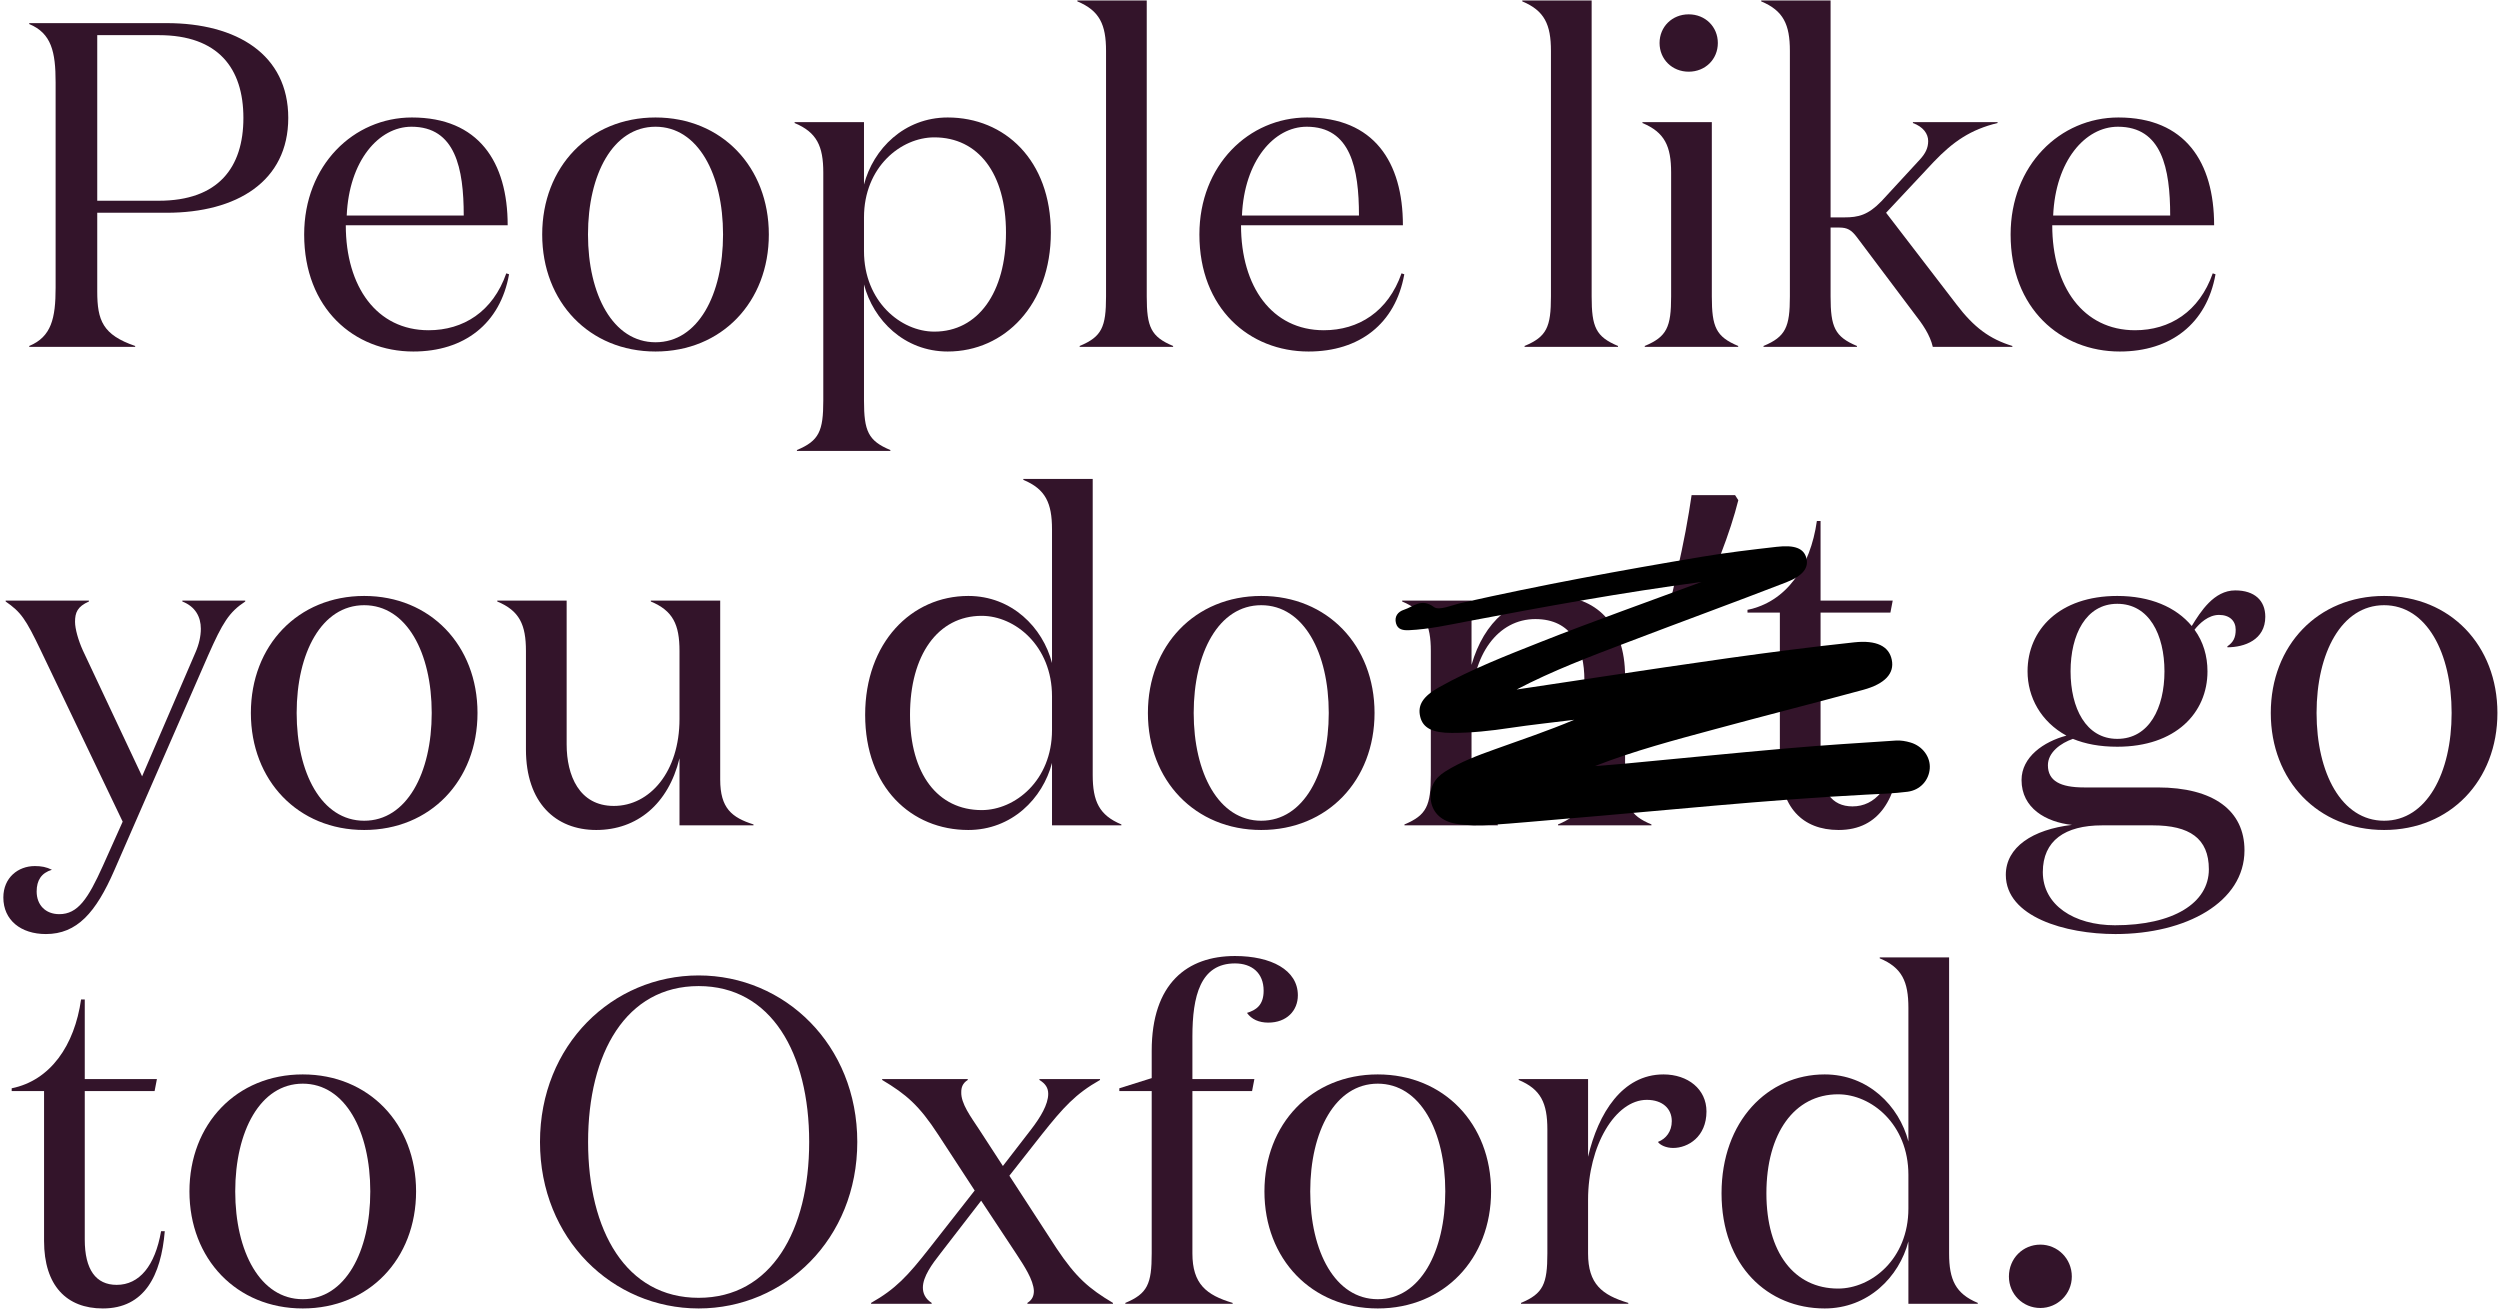
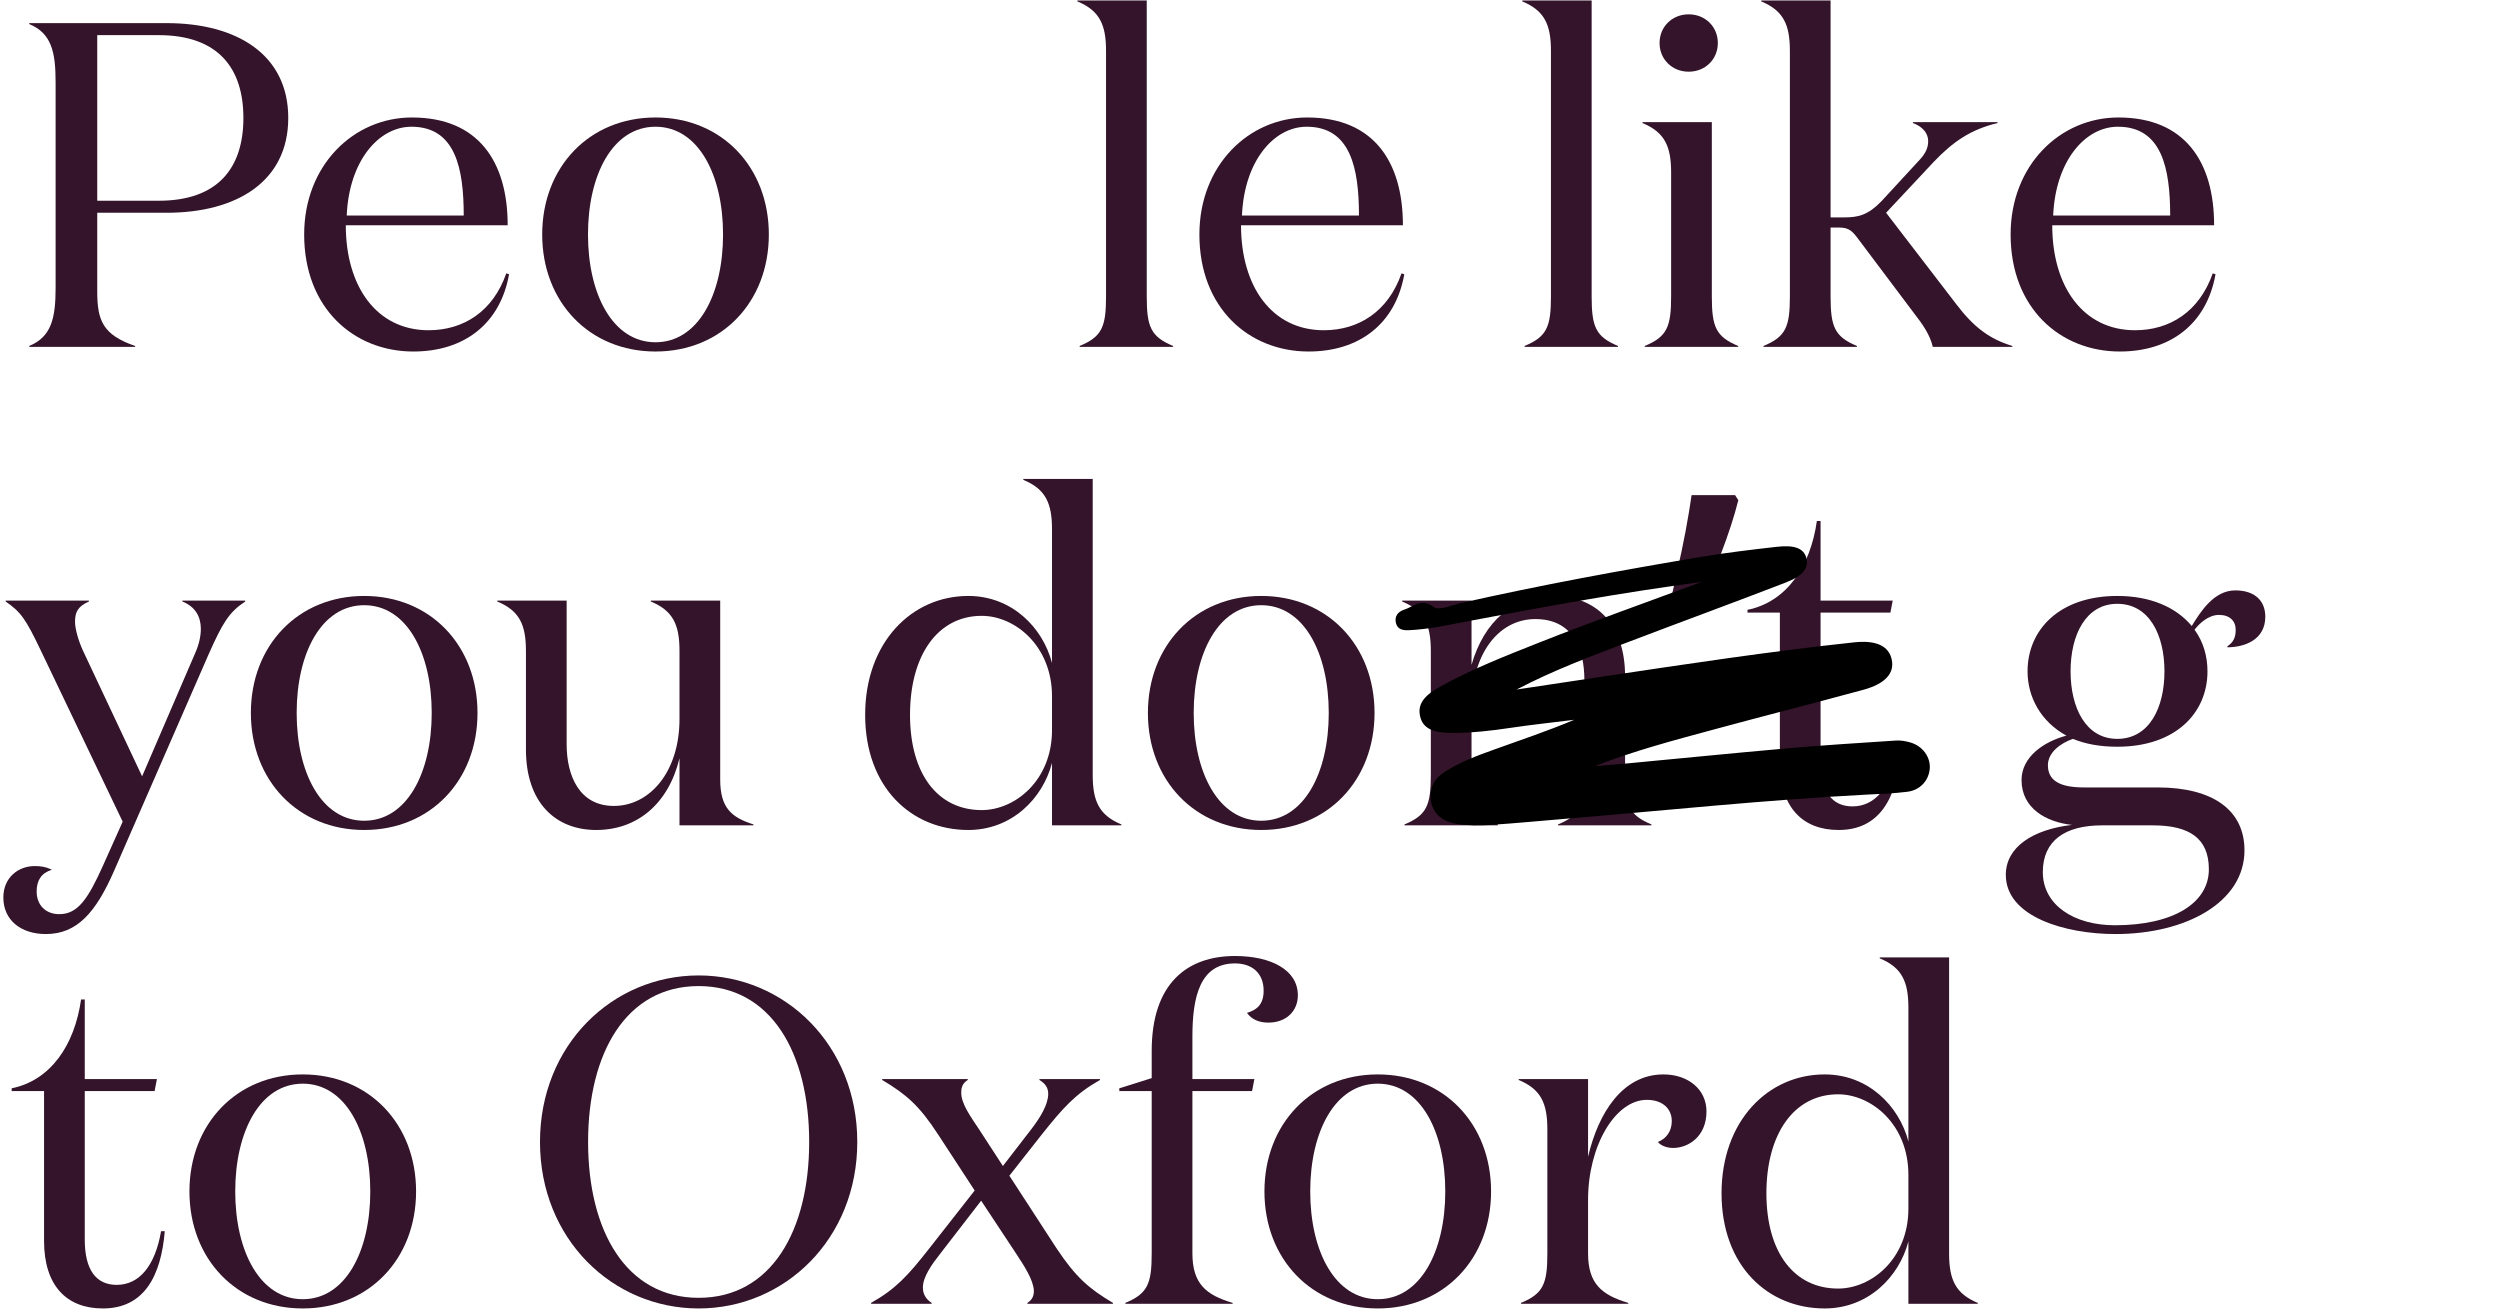
<svg xmlns="http://www.w3.org/2000/svg" width="627" height="329" viewBox="0 0 627 329" fill="none">
-   <path d="M519.612 320.156C519.612 324.564 516.016 328.044 511.724 328.044C507.316 328.044 503.836 324.564 503.836 320.156C503.836 315.632 507.316 312.152 511.724 312.152C516.016 312.152 519.612 315.632 519.612 320.156Z" fill="#33142A" />
  <path d="M460.994 323.172C469.346 323.172 478.626 315.748 478.626 303.104V294.636C478.626 281.992 469.346 274.452 460.994 274.452C449.974 274.452 443.014 284.312 443.014 299.276C443.014 314.124 449.974 323.172 460.994 323.172ZM478.626 286.284V252.76C478.626 246.148 477.002 242.668 471.434 240.348V240.116H488.834V314.356C488.834 320.968 490.458 324.448 496.026 326.768V327H478.626V311.34C476.306 320.272 468.534 328.16 457.63 328.16C443.362 328.16 431.762 317.488 431.762 299.276C431.762 281.18 443.362 269.464 457.63 269.464C468.534 269.464 476.306 277.352 478.626 286.284Z" fill="#33142A" />
  <path d="M415.803 286.4C417.891 285.588 419.283 283.732 419.283 281.18C419.283 278.048 416.963 275.844 413.019 275.844C405.131 275.844 398.287 287.328 398.287 300.9V314.356C398.287 322.012 401.767 324.796 408.379 326.768V327H381.467V326.768C387.035 324.448 388.079 322.012 388.079 314.356V283.268C388.079 276.656 386.455 273.176 380.887 270.856V270.624H398.287V290.112C400.839 279.208 406.871 269.464 417.195 269.464C423.343 269.464 427.983 273.176 427.983 278.744C427.983 285.124 423.343 287.908 419.631 287.908C417.891 287.908 416.383 287.212 415.803 286.4Z" fill="#33142A" />
  <path d="M345.541 328.16C328.953 328.16 317.121 315.748 317.121 298.812C317.121 281.876 328.953 269.464 345.541 269.464C362.129 269.464 373.961 281.876 373.961 298.812C373.961 315.748 362.129 328.16 345.541 328.16ZM345.541 325.84C356.213 325.84 362.477 313.892 362.477 298.812C362.477 283.732 356.213 271.784 345.541 271.784C334.869 271.784 328.605 283.732 328.605 298.812C328.605 313.892 334.869 325.84 345.541 325.84Z" fill="#33142A" />
  <path d="M288.847 314.356V273.64H280.727V272.944L288.847 270.392V263.548C288.847 246.612 297.779 239.768 309.727 239.768C318.775 239.768 325.503 243.248 325.503 249.628C325.503 253.456 322.719 256.472 318.079 256.472C315.759 256.472 313.903 255.66 312.743 254.036C314.947 253.34 316.919 252.18 316.919 248.468C316.919 244.06 314.019 241.624 309.727 241.624C301.027 241.624 299.055 249.86 299.055 259.952V270.624H314.599L314.019 273.64H299.055V314.356C299.055 322.012 302.535 324.796 309.147 326.768V327H282.235V326.768C287.803 324.448 288.847 322.012 288.847 314.356Z" fill="#33142A" />
  <path d="M233.661 326.768V327H218.465V326.768C224.613 323.288 227.629 320.04 233.081 313.08L244.449 298.58L235.285 284.544C230.529 277.236 227.281 274.452 221.249 270.856V270.624H242.709V270.856C241.433 271.668 241.085 272.712 241.085 273.872C240.969 276.772 243.521 280.136 245.493 283.152L251.525 292.432L258.601 283.268C260.921 280.252 262.893 277.004 262.893 274.336C262.893 272.828 262.197 271.784 260.689 270.856V270.624H275.885V270.856C269.737 274.336 266.721 277.7 261.269 284.544L253.149 294.868L264.981 313.08C269.853 320.388 273.101 323.172 279.133 326.768V327H257.673V326.768C258.949 325.956 259.297 324.912 259.297 323.752C259.181 320.968 256.861 317.488 254.889 314.472L246.073 301.132L235.865 314.356C233.777 317.024 231.457 320.156 231.457 322.94C231.457 324.332 232.037 325.724 233.661 326.768Z" fill="#33142A" />
  <path d="M215.006 286.4C215.006 310.76 196.794 328.16 175.218 328.16C153.642 328.16 135.43 310.76 135.43 286.4C135.43 262.04 153.642 244.64 175.218 244.64C196.794 244.64 215.006 262.04 215.006 286.4ZM202.942 286.4C202.942 264.128 193.43 247.308 175.218 247.308C157.006 247.308 147.494 264.128 147.494 286.4C147.494 308.672 157.006 325.492 175.218 325.492C193.43 325.492 202.942 308.672 202.942 286.4Z" fill="#33142A" />
  <path d="M75.932 328.16C59.344 328.16 47.512 315.748 47.512 298.812C47.512 281.876 59.344 269.464 75.932 269.464C92.52 269.464 104.352 281.876 104.352 298.812C104.352 315.748 92.52 328.16 75.932 328.16ZM75.932 325.84C86.604 325.84 92.868 313.892 92.868 298.812C92.868 283.732 86.604 271.784 75.932 271.784C65.26 271.784 58.996 283.732 58.996 298.812C58.996 313.892 65.26 325.84 75.932 325.84Z" fill="#33142A" />
  <path d="M40.398 308.788H41.326C40.398 319.924 36.222 328.16 25.782 328.16C16.734 328.16 11.05 322.476 11.05 311.224V273.64H2.93V272.944C12.674 270.972 18.706 262.156 20.33 250.672H21.258V270.624H39.354L38.774 273.64H21.258V310.876C21.258 318.416 24.042 322.244 29.262 322.244C34.946 322.244 38.89 317.488 40.398 308.788Z" fill="#33142A" />
-   <path d="M597.932 208.16C581.344 208.16 569.512 195.748 569.512 178.812C569.512 161.876 581.344 149.464 597.932 149.464C614.52 149.464 626.352 161.876 626.352 178.812C626.352 195.748 614.52 208.16 597.932 208.16ZM597.932 205.84C608.604 205.84 614.868 193.892 614.868 178.812C614.868 163.732 608.604 151.784 597.932 151.784C587.26 151.784 580.996 163.732 580.996 178.812C580.996 193.892 587.26 205.84 597.932 205.84Z" fill="#33142A" />
  <path d="M531.015 151.436C523.127 151.436 519.299 159.208 519.299 168.372C519.299 177.536 523.127 185.308 531.015 185.308C539.019 185.308 542.847 177.536 542.847 168.372C542.847 159.208 539.019 151.436 531.015 151.436ZM562.915 213.264C562.915 226.256 548.299 234.26 530.551 234.26C518.023 234.26 503.059 229.968 503.059 219.412C503.059 212.452 509.787 208.044 519.647 206.884C513.151 206.188 507.003 202.708 507.003 195.632C507.003 189.832 512.571 186.004 518.255 184.496C511.875 181.016 508.511 174.868 508.511 168.372C508.511 157.932 516.515 149.464 531.015 149.464C539.251 149.464 545.747 152.248 549.691 157.004C551.895 153.408 555.259 148.072 560.595 148.072C565.467 148.072 568.135 150.624 568.135 154.684C568.135 160.484 562.915 162.34 558.623 162.34V162.108C560.131 161.064 560.711 159.904 560.711 157.932C560.711 155.728 559.203 154.22 556.535 154.22C553.867 154.22 551.663 156.308 550.387 157.932C552.591 160.948 553.635 164.544 553.635 168.372C553.635 178.812 545.631 187.28 531.015 187.28C526.607 187.28 523.011 186.584 519.879 185.308C516.863 186.352 513.615 188.672 513.615 191.92C513.615 195.864 516.747 197.488 522.663 197.488H541.107C555.143 197.488 562.915 203.288 562.915 213.264ZM530.435 232.056C545.051 232.056 553.983 226.488 553.983 218.02C553.983 210.248 549.111 207 539.947 207H527.187C517.907 207 512.339 210.828 512.339 218.716C512.339 226.952 520.111 232.056 530.435 232.056Z" fill="#33142A" />
  <path d="M475.738 188.788H476.666C475.738 199.924 471.562 208.16 461.122 208.16C452.074 208.16 446.39 202.476 446.39 191.224V153.64H438.27V152.944C448.014 150.972 454.046 142.156 455.67 130.672H456.598V150.624H474.694L474.114 153.64H456.598V190.876C456.598 198.416 459.382 202.244 464.602 202.244C470.286 202.244 474.23 197.488 475.738 188.788Z" fill="#33142A" />
  <path d="M435.969 125.452C434.964 129.473 433.494 133.997 431.561 139.024C429.705 143.973 427.849 148.497 425.993 152.596H418.453C419.226 149.657 419.961 146.525 420.657 143.2C421.43 139.797 422.126 136.472 422.745 133.224C423.364 129.898 423.866 126.882 424.253 124.176H435.157L435.969 125.452Z" fill="#33142A" />
  <path d="M351.66 150.624H369.06V166.748C372.192 155.844 379.5 149.464 389.476 149.464C400.148 149.464 407.572 156.308 407.572 169.648V194.356C407.572 202.012 408.616 204.448 414.184 206.768V207H390.752V206.768C396.32 204.448 397.364 202.012 397.364 194.356V170.576C397.364 162.34 394.232 155.264 385.068 155.264C375.788 155.264 369.06 164.08 369.06 177.304V194.356C369.06 202.012 370.104 204.448 375.672 206.768V207H352.24V206.768C357.808 204.448 358.852 202.012 358.852 194.356V163.268C358.852 156.656 357.228 153.176 351.66 150.856V150.624Z" fill="#33142A" />
  <path d="M316.315 208.16C299.727 208.16 287.895 195.748 287.895 178.812C287.895 161.876 299.727 149.464 316.315 149.464C332.903 149.464 344.735 161.876 344.735 178.812C344.735 195.748 332.903 208.16 316.315 208.16ZM316.315 205.84C326.987 205.84 333.251 193.892 333.251 178.812C333.251 163.732 326.987 151.784 316.315 151.784C305.643 151.784 299.379 163.732 299.379 178.812C299.379 193.892 305.643 205.84 316.315 205.84Z" fill="#33142A" />
  <path d="M246.212 203.172C254.564 203.172 263.844 195.748 263.844 183.104V174.636C263.844 161.992 254.564 154.452 246.212 154.452C235.192 154.452 228.232 164.312 228.232 179.276C228.232 194.124 235.192 203.172 246.212 203.172ZM263.844 166.284V132.76C263.844 126.148 262.22 122.668 256.652 120.348V120.116H274.052V194.356C274.052 200.968 275.676 204.448 281.244 206.768V207H263.844V191.34C261.524 200.272 253.752 208.16 242.848 208.16C228.58 208.16 216.98 197.488 216.98 179.276C216.98 161.18 228.58 149.464 242.848 149.464C253.752 149.464 261.524 157.352 263.844 166.284Z" fill="#33142A" />
  <path d="M170.419 180.32V163.268C170.419 156.656 168.795 153.176 163.227 150.856V150.624H180.627V195.516C180.627 202.708 183.527 205.028 188.979 206.768V207H170.419V190.18C167.635 201.664 159.747 208.16 149.539 208.16C139.331 208.16 131.907 201.316 131.907 187.976V163.268C131.907 156.656 130.283 153.176 124.715 150.856V150.624H142.115V186.7C142.115 194.472 145.247 202.128 153.947 202.128C162.995 202.128 170.419 193.544 170.419 180.32Z" fill="#33142A" />
  <path d="M91.338 208.16C74.75 208.16 62.918 195.748 62.918 178.812C62.918 161.876 74.75 149.464 91.338 149.464C107.926 149.464 119.758 161.876 119.758 178.812C119.758 195.748 107.926 208.16 91.338 208.16ZM91.338 205.84C102.01 205.84 108.274 193.892 108.274 178.812C108.274 163.732 102.01 151.784 91.338 151.784C80.666 151.784 74.402 163.732 74.402 178.812C74.402 193.892 80.666 205.84 91.338 205.84Z" fill="#33142A" />
  <path d="M25.78 217.208L30.768 206.072L10.236 163.152C6.408 155.148 5.248 153.524 1.42 150.856V150.624H22.3V150.856C19.4 152.132 18.82 153.64 18.82 155.96C18.82 157.7 19.632 160.6 20.792 163.152L35.64 194.704L48.98 163.732C49.908 161.644 50.372 159.556 50.372 157.7C50.372 154.684 48.98 152.132 45.732 150.856V150.624H61.508V150.856C57.448 153.524 55.824 156.192 52.228 164.312L28.68 218.252C24.04 228.924 19.284 234.26 11.512 234.26C5.248 234.26 0.84 230.78 0.84 225.096C0.84 220.108 4.552 217.208 8.728 217.208C10.352 217.208 11.628 217.44 13.02 218.136C10.352 218.948 9.192 220.804 9.192 223.588C9.192 226.952 11.396 229.272 14.876 229.272C19.516 229.272 22.068 225.444 25.78 217.208Z" fill="#33142A" />
  <path d="M531.29 29.464C547.994 29.464 555.302 40.6 555.302 56.492H514.702C514.702 71.92 522.474 82.824 535.466 82.824C544.166 82.824 551.59 78.184 554.954 68.556L555.65 68.788C553.446 81.2 544.398 88.16 531.638 88.16C516.79 88.16 504.262 77.372 504.262 58.812C504.262 41.412 516.674 29.464 531.29 29.464ZM514.934 54.056H544.282C544.282 42.224 542.194 31.784 531.174 31.784C522.938 31.784 515.514 40.368 514.934 54.056Z" fill="#33142A" />
  <path d="M459.111 54.52H462.591C466.071 54.52 468.507 53.94 471.871 50.46L481.499 40.02C482.891 38.512 483.587 37.12 483.587 35.38C483.587 33.524 482.311 31.784 479.759 30.856V30.624H500.987V30.856C494.259 32.48 489.851 35.496 484.979 40.6L473.031 53.36L490.663 76.328C495.071 82.128 499.015 85.028 504.699 86.768V87H484.747C484.051 83.984 482.195 81.316 480.107 78.648L465.723 59.508C464.331 57.652 463.287 57.072 461.315 57.072H459.111V74.356C459.111 82.012 460.155 84.448 465.723 86.768V87H442.291V86.768C447.859 84.448 448.903 82.012 448.903 74.356V12.76C448.903 6.148 447.279 2.668 441.711 0.348V0.116H459.111V54.52Z" fill="#33142A" />
  <path d="M416.218 10.788C416.218 6.728 419.35 3.596 423.526 3.596C427.702 3.596 430.834 6.728 430.834 10.788C430.834 14.848 427.702 17.98 423.526 17.98C419.35 17.98 416.218 14.848 416.218 10.788ZM429.326 30.624V74.356C429.326 82.012 430.37 84.448 435.938 86.768V87H412.506V86.768C418.074 84.448 419.118 82.012 419.118 74.356V43.268C419.118 36.656 417.494 33.176 411.926 30.856V30.624H429.326Z" fill="#33142A" />
  <path d="M399.185 0.116V74.356C399.185 82.012 400.229 84.448 405.797 86.768V87H382.365V86.768C387.933 84.448 388.977 82.012 388.977 74.356V12.76C388.977 6.148 387.353 2.668 381.785 0.348V0.116H399.185Z" fill="#33142A" />
  <path d="M327.837 29.464C344.541 29.464 351.849 40.6 351.849 56.492H311.249C311.249 71.92 319.021 82.824 332.013 82.824C340.713 82.824 348.137 78.184 351.501 68.556L352.197 68.788C349.993 81.2 340.945 88.16 328.185 88.16C313.337 88.16 300.809 77.372 300.809 58.812C300.809 41.412 313.221 29.464 327.837 29.464ZM311.481 54.056H340.829C340.829 42.224 338.741 31.784 327.721 31.784C319.485 31.784 312.061 40.368 311.481 54.056Z" fill="#33142A" />
  <path d="M287.603 0.116V74.356C287.603 82.012 288.647 84.448 294.215 86.768V87H270.783V86.768C276.351 84.448 277.395 82.012 277.395 74.356V12.76C277.395 6.148 275.771 2.668 270.203 0.348V0.116H287.603Z" fill="#33142A" />
-   <path d="M234.321 34.452C225.969 34.452 216.689 41.876 216.689 54.52V62.988C216.689 75.632 225.969 83.172 234.321 83.172C245.341 83.172 252.301 73.312 252.301 58.348C252.301 43.5 245.341 34.452 234.321 34.452ZM216.689 71.34V100.456C216.689 108.112 217.733 110.548 223.301 112.868V113.1H199.869V112.868C205.437 110.548 206.481 108.112 206.481 100.456V43.268C206.481 36.656 204.857 33.176 199.289 30.856V30.624H216.689V46.284C219.009 37.352 226.781 29.464 237.685 29.464C251.953 29.464 263.553 40.136 263.553 58.348C263.553 76.444 251.953 88.16 237.685 88.16C226.781 88.16 219.009 80.272 216.689 71.34Z" fill="#33142A" />
  <path d="M164.404 88.16C147.816 88.16 135.984 75.748 135.984 58.812C135.984 41.876 147.816 29.464 164.404 29.464C180.992 29.464 192.824 41.876 192.824 58.812C192.824 75.748 180.992 88.16 164.404 88.16ZM164.404 85.84C175.076 85.84 181.34 73.892 181.34 58.812C181.34 43.732 175.076 31.784 164.404 31.784C153.732 31.784 147.468 43.732 147.468 58.812C147.468 73.892 153.732 85.84 164.404 85.84Z" fill="#33142A" />
  <path d="M103.313 29.464C120.017 29.464 127.325 40.6 127.325 56.492H86.725C86.725 71.92 94.497 82.824 107.489 82.824C116.189 82.824 123.613 78.184 126.977 68.556L127.673 68.788C125.469 81.2 116.421 88.16 103.661 88.16C88.813 88.16 76.285 77.372 76.285 58.812C76.285 41.412 88.697 29.464 103.313 29.464ZM86.957 54.056H116.305C116.305 42.224 114.217 31.784 103.197 31.784C94.961 31.784 87.537 40.368 86.957 54.056Z" fill="#33142A" />
  <path d="M41.788 53.36H24.388V73.08C24.388 80.388 25.78 83.984 33.9 86.768V87H7.336V86.768C12.904 84.448 13.948 79.808 13.948 72.152V20.648C13.948 12.992 12.904 8.352 7.336 6.032V5.8H41.788C59.42 5.8 72.296 13.688 72.296 29.58C72.296 45.472 59.42 53.36 41.788 53.36ZM24.388 50.344H39.816C54.78 50.344 61.044 41.992 61.044 29.58C61.044 17.168 54.78 8.816 39.816 8.816H24.388V50.344Z" fill="#33142A" />
  <path d="M426.75 145.953C407.083 148.566 387.583 152.106 368.124 155.81C363.249 156.736 358.374 157.826 353.375 158.053C351.923 158.114 350.553 157.929 350.118 156.324C349.661 154.637 350.574 153.423 352.109 152.929C354.495 152.167 356.466 149.904 359.64 152.25C360.947 153.217 364.183 151.735 366.506 151.221C386.421 146.735 406.544 143.031 426.708 139.656C432.952 138.606 439.259 137.865 445.565 137.145C450.171 136.61 452.39 137.557 453.034 139.944C453.677 142.31 452.287 144.389 447.972 146.056C434.778 151.159 421.48 156.015 408.266 161.057C398.848 164.638 389.409 168.198 380.364 172.931C387.542 171.861 394.719 170.791 401.876 169.7C422.891 166.551 443.906 163.362 465.045 161.098C470.605 160.501 473.779 162.045 474.463 165.502C475.148 168.856 472.804 171.511 467.285 173.013C454.921 176.367 442.516 179.516 430.152 182.87C420.028 185.607 409.863 188.282 400.009 192.13C402.623 191.924 405.237 191.739 407.83 191.492C421.232 190.237 434.612 188.879 448.013 187.706C457.162 186.903 466.331 186.327 475.48 185.73C476.704 185.648 477.99 185.874 479.172 186.224C482.222 187.13 484.193 189.887 483.985 192.727C483.778 195.67 481.62 198.16 478.405 198.571C475.002 199.003 471.538 199.127 468.115 199.292C442.682 200.609 417.373 203.304 392.002 205.403C385.986 205.897 379.949 206.494 373.912 206.885C370.987 207.07 368.062 207.07 365.158 206.597C361.673 206 359.391 203.983 358.893 200.958C358.354 197.748 359.681 195.258 362.378 193.55C366.257 191.081 370.572 189.476 374.887 187.932C381.526 185.545 388.226 183.302 394.823 180.524C389.45 181.203 384.077 181.759 378.725 182.561C373.871 183.302 369.016 183.817 364.1 183.817C359.308 183.817 356.881 182.603 356.196 179.783C355.491 176.902 356.777 174.68 361.009 172.313C369.12 167.786 377.771 164.432 386.38 161.016C399.74 155.727 413.265 150.953 426.75 145.953Z" fill="#000000" />
</svg>